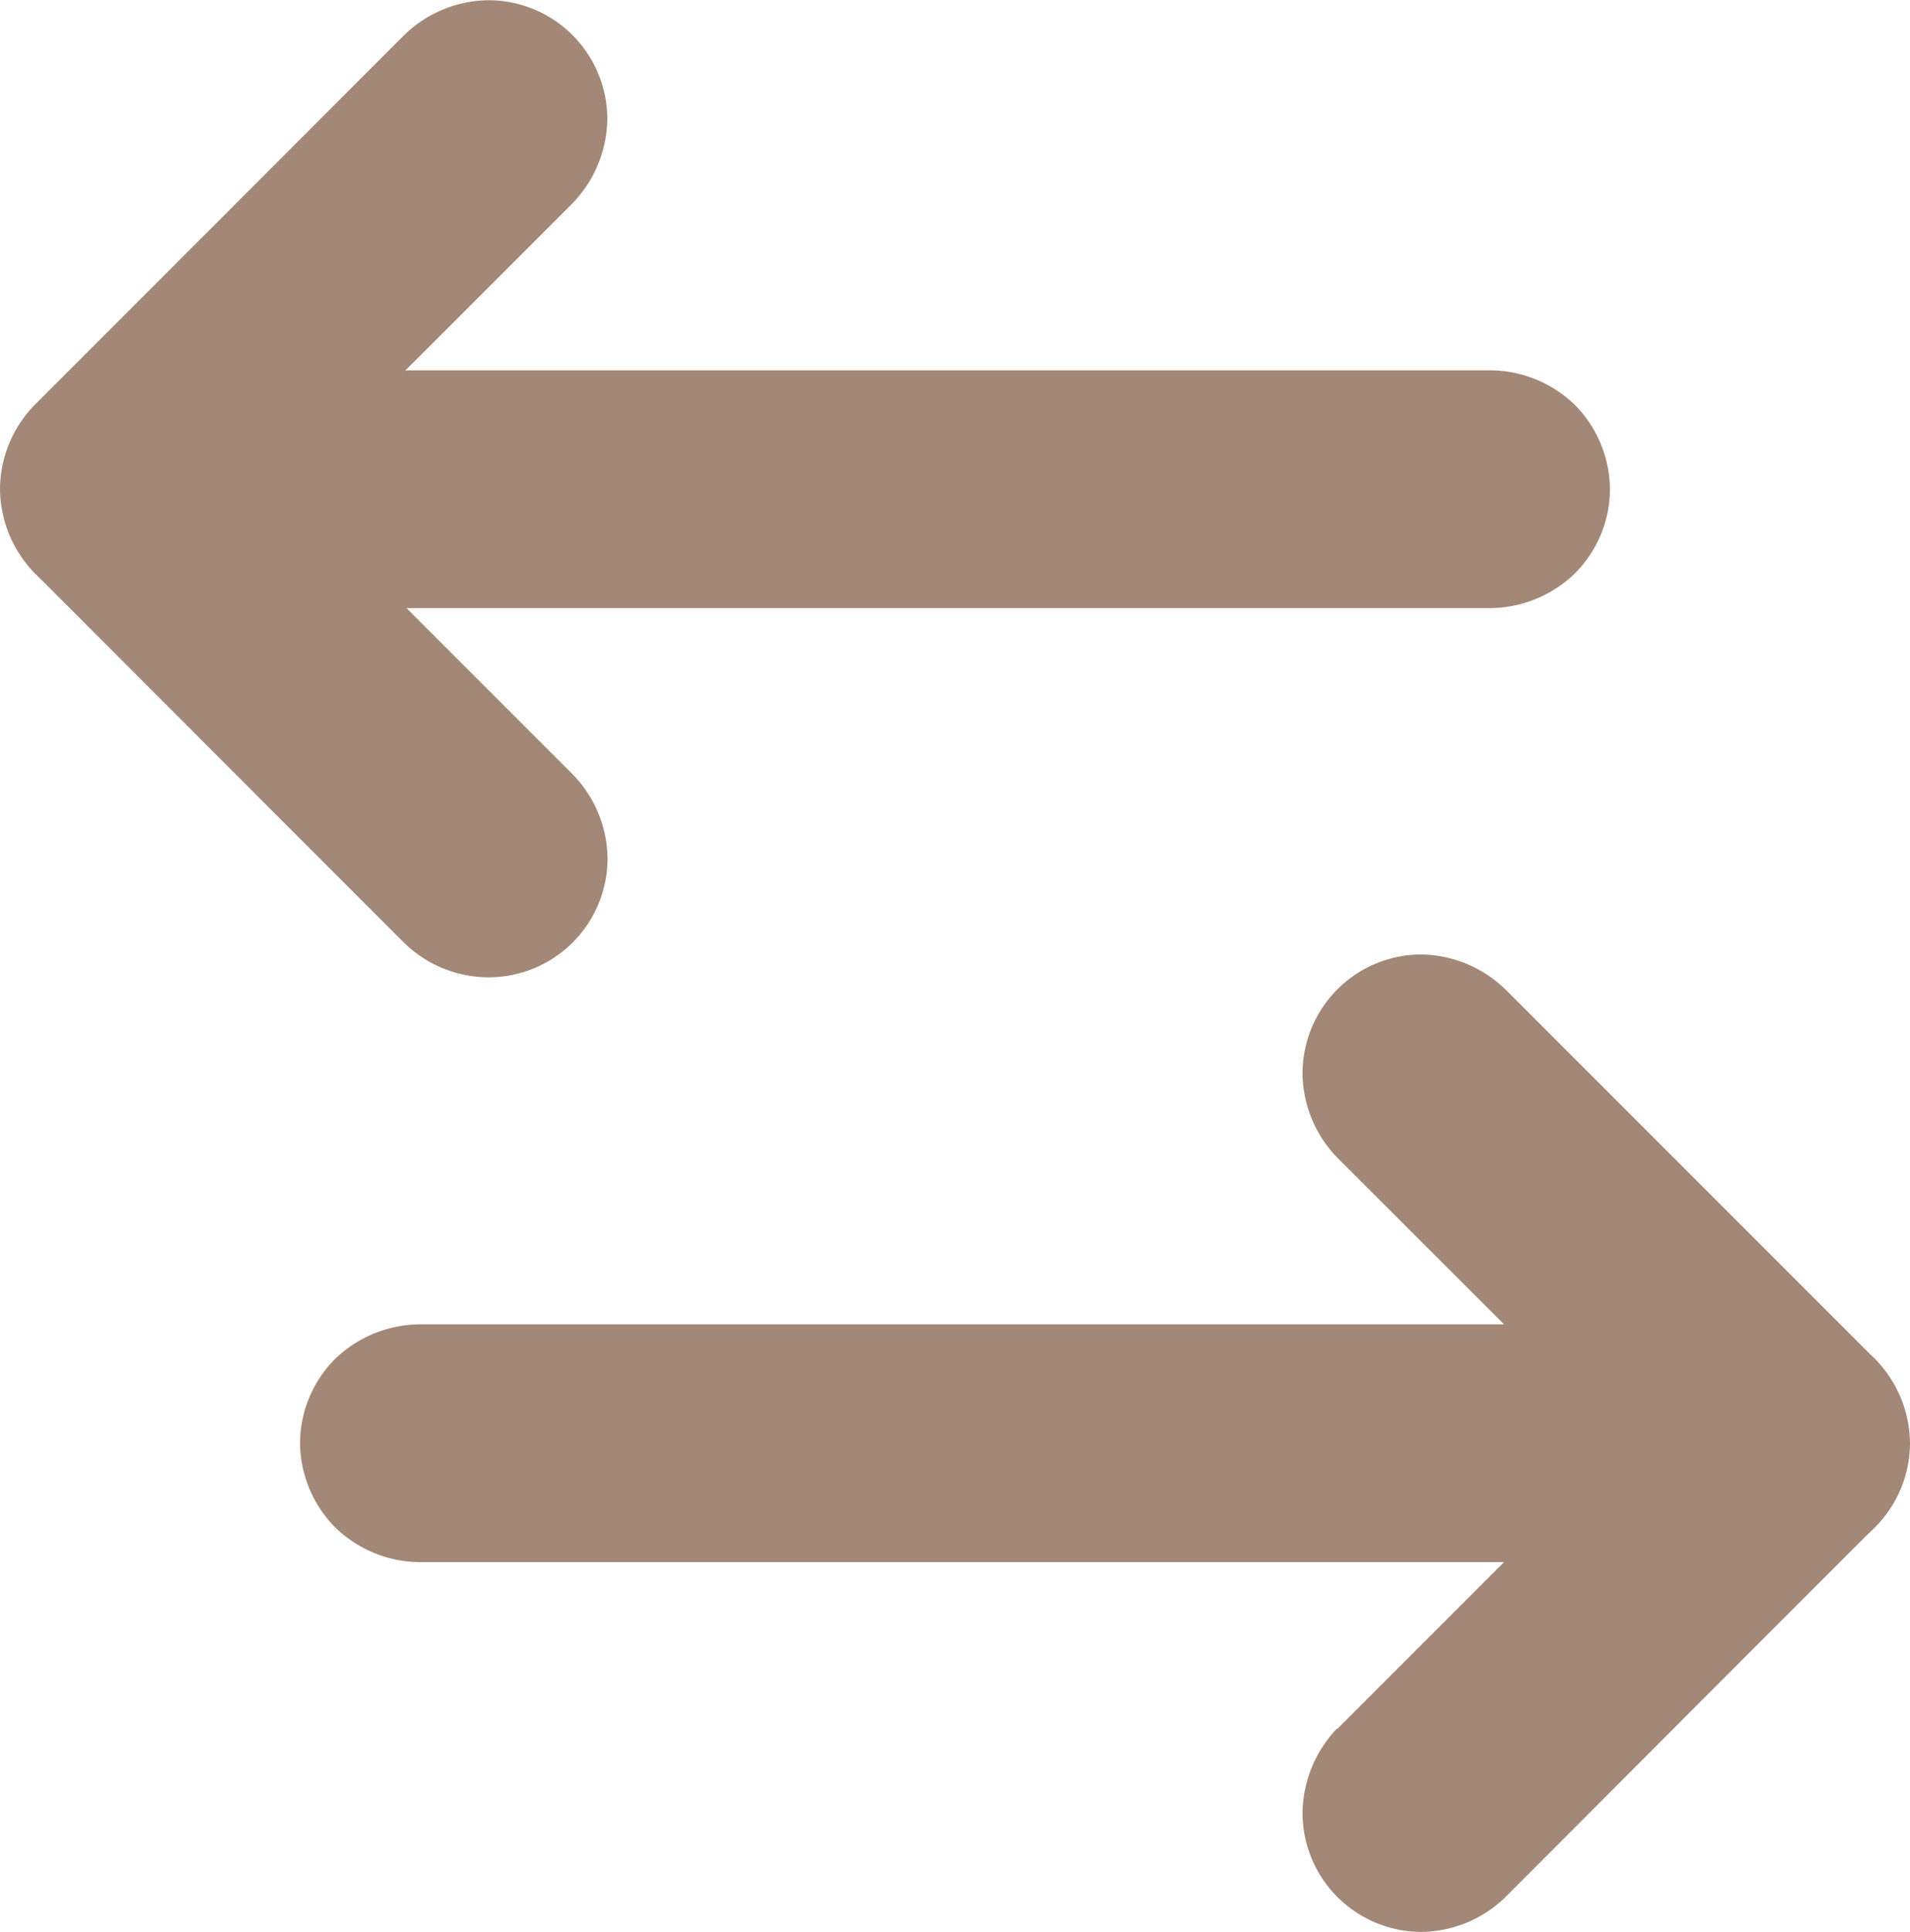
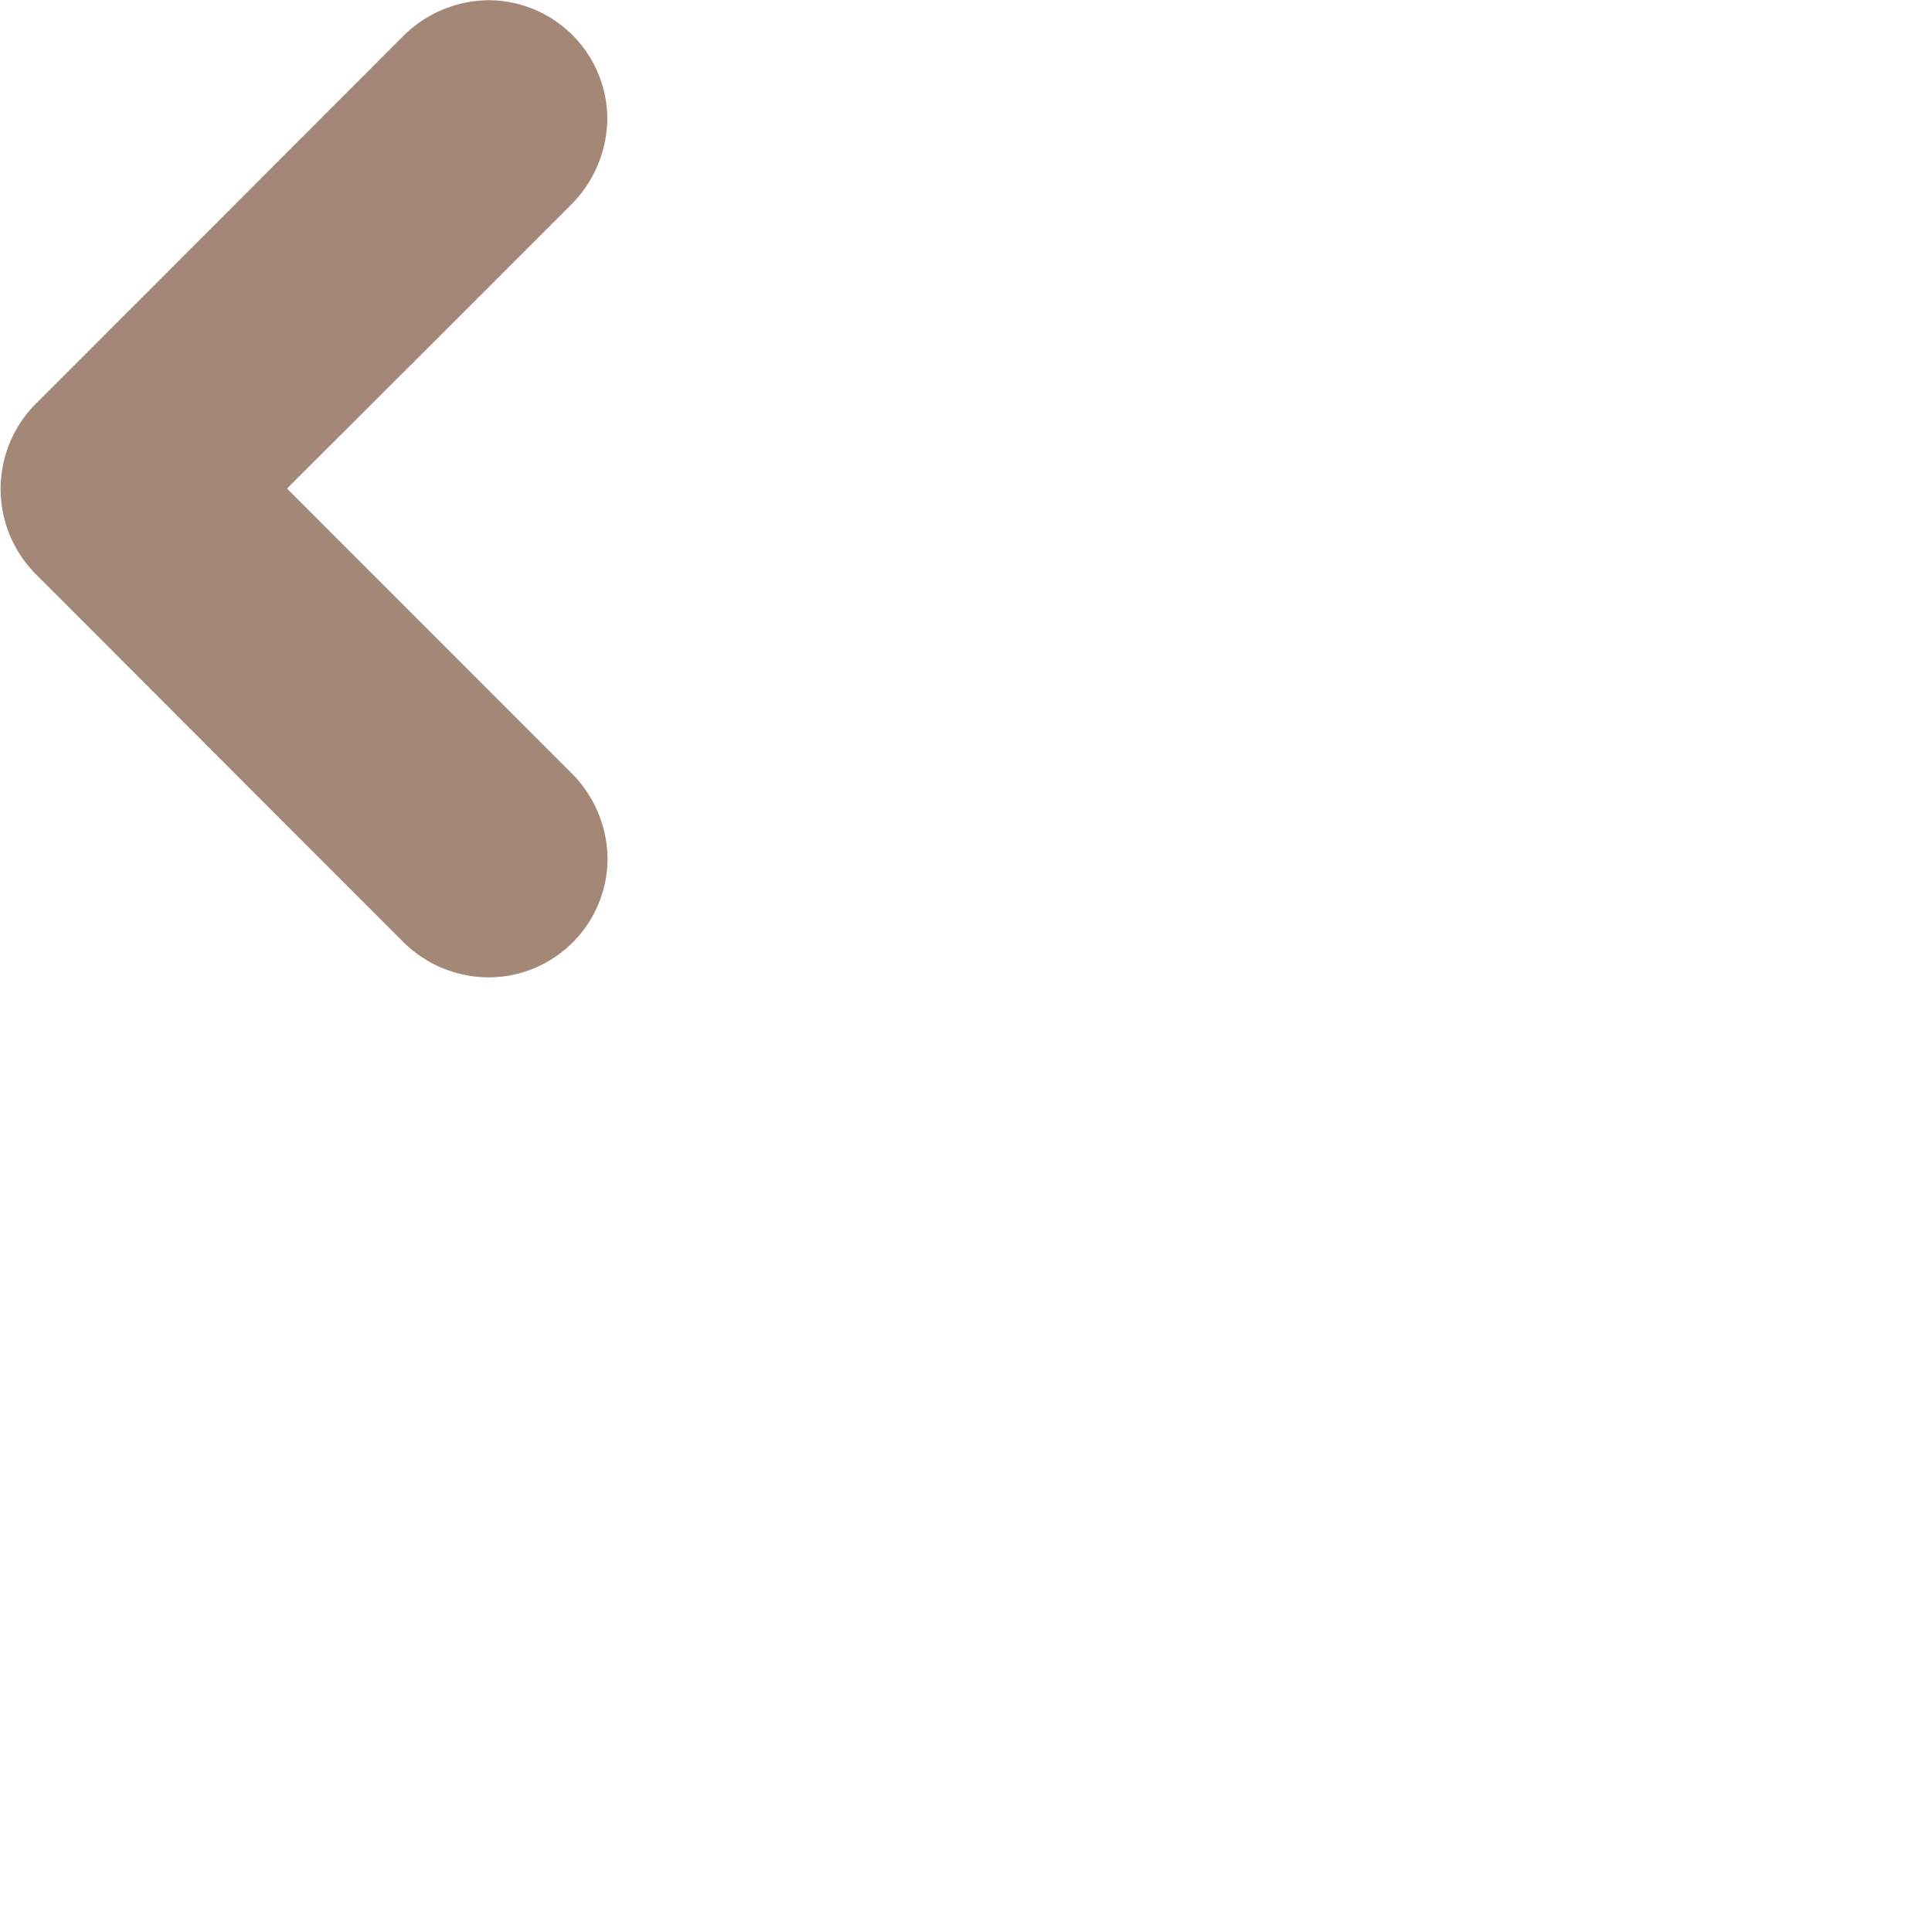
<svg xmlns="http://www.w3.org/2000/svg" id="Group_431" data-name="Group 431" width="16.787" height="16.974" viewBox="0 0 16.787 16.974">
-   <path id="Path_1249" data-name="Path 1249" d="M1.784.306l1.1,1.1L4.632,3.154l.4.4H3.556l1.1-1.1L6.4.708l.4-.4A1.075,1.075,0,0,1,7.544,0,1.046,1.046,0,0,1,8.588,1.044a1.087,1.087,0,0,1-.306.738l-1.1,1.1L5.434,4.63l-.4.4a1.061,1.061,0,0,1-1.478,0l-1.1-1.1Q1.581,3.056.708,2.186l-.4-.4A1.075,1.075,0,0,1,0,1.046,1.046,1.046,0,0,1,1.044,0a1.094,1.094,0,0,1,.74.3Z" transform="translate(11.448 16.974) rotate(-90)" fill="#a38877" />
-   <path id="Path_1250" data-name="Path 1250" d="M0,13.105V1.537c0-.157,0-.315,0-.472V1.045A1.075,1.075,0,0,1,.307.307,1.068,1.068,0,0,1,1.045,0a1.054,1.054,0,0,1,.738.306,1.083,1.083,0,0,1,.306.738V12.613c0,.157,0,.315,0,.472v.021a1.075,1.075,0,0,1-.306.738,1.068,1.068,0,0,1-.738.306,1.054,1.054,0,0,1-.738-.306A1.08,1.08,0,0,1,0,13.105Z" transform="translate(2.637 13.725) rotate(-90)" fill="#a38877" />
  <path id="Path_1251" data-name="Path 1251" d="M.3,3.549l1.1-1.1L3.151.7l.4-.4A1.061,1.061,0,0,1,5.031.3l1.1,1.1L7.879,3.147l.4.4a1.075,1.075,0,0,1,.306.738A1.046,1.046,0,0,1,7.543,5.332,1.087,1.087,0,0,1,6.8,5.025l-1.1-1.1L3.957,2.178l-.4-.4H5.033l-3.25,3.25a1.075,1.075,0,0,1-.738.306A1.046,1.046,0,0,1,0,4.287a1.067,1.067,0,0,1,.3-.738Z" transform="translate(0.006 8.587) rotate(-90)" fill="#a38877" />
-   <path id="Path_1252" data-name="Path 1252" d="M2.089,1.045V12.613c0,.157,0,.315,0,.472v.021a1.075,1.075,0,0,1-.306.738,1.068,1.068,0,0,1-.738.306,1.054,1.054,0,0,1-.738-.306A1.083,1.083,0,0,1,0,13.105V1.537c0-.157,0-.315,0-.472V1.045A1.075,1.075,0,0,1,.307.307,1.068,1.068,0,0,1,1.045,0a1.054,1.054,0,0,1,.738.306A1.08,1.08,0,0,1,2.089,1.045Z" transform="translate(0 5.343) rotate(-90)" fill="#a38877" />
</svg>